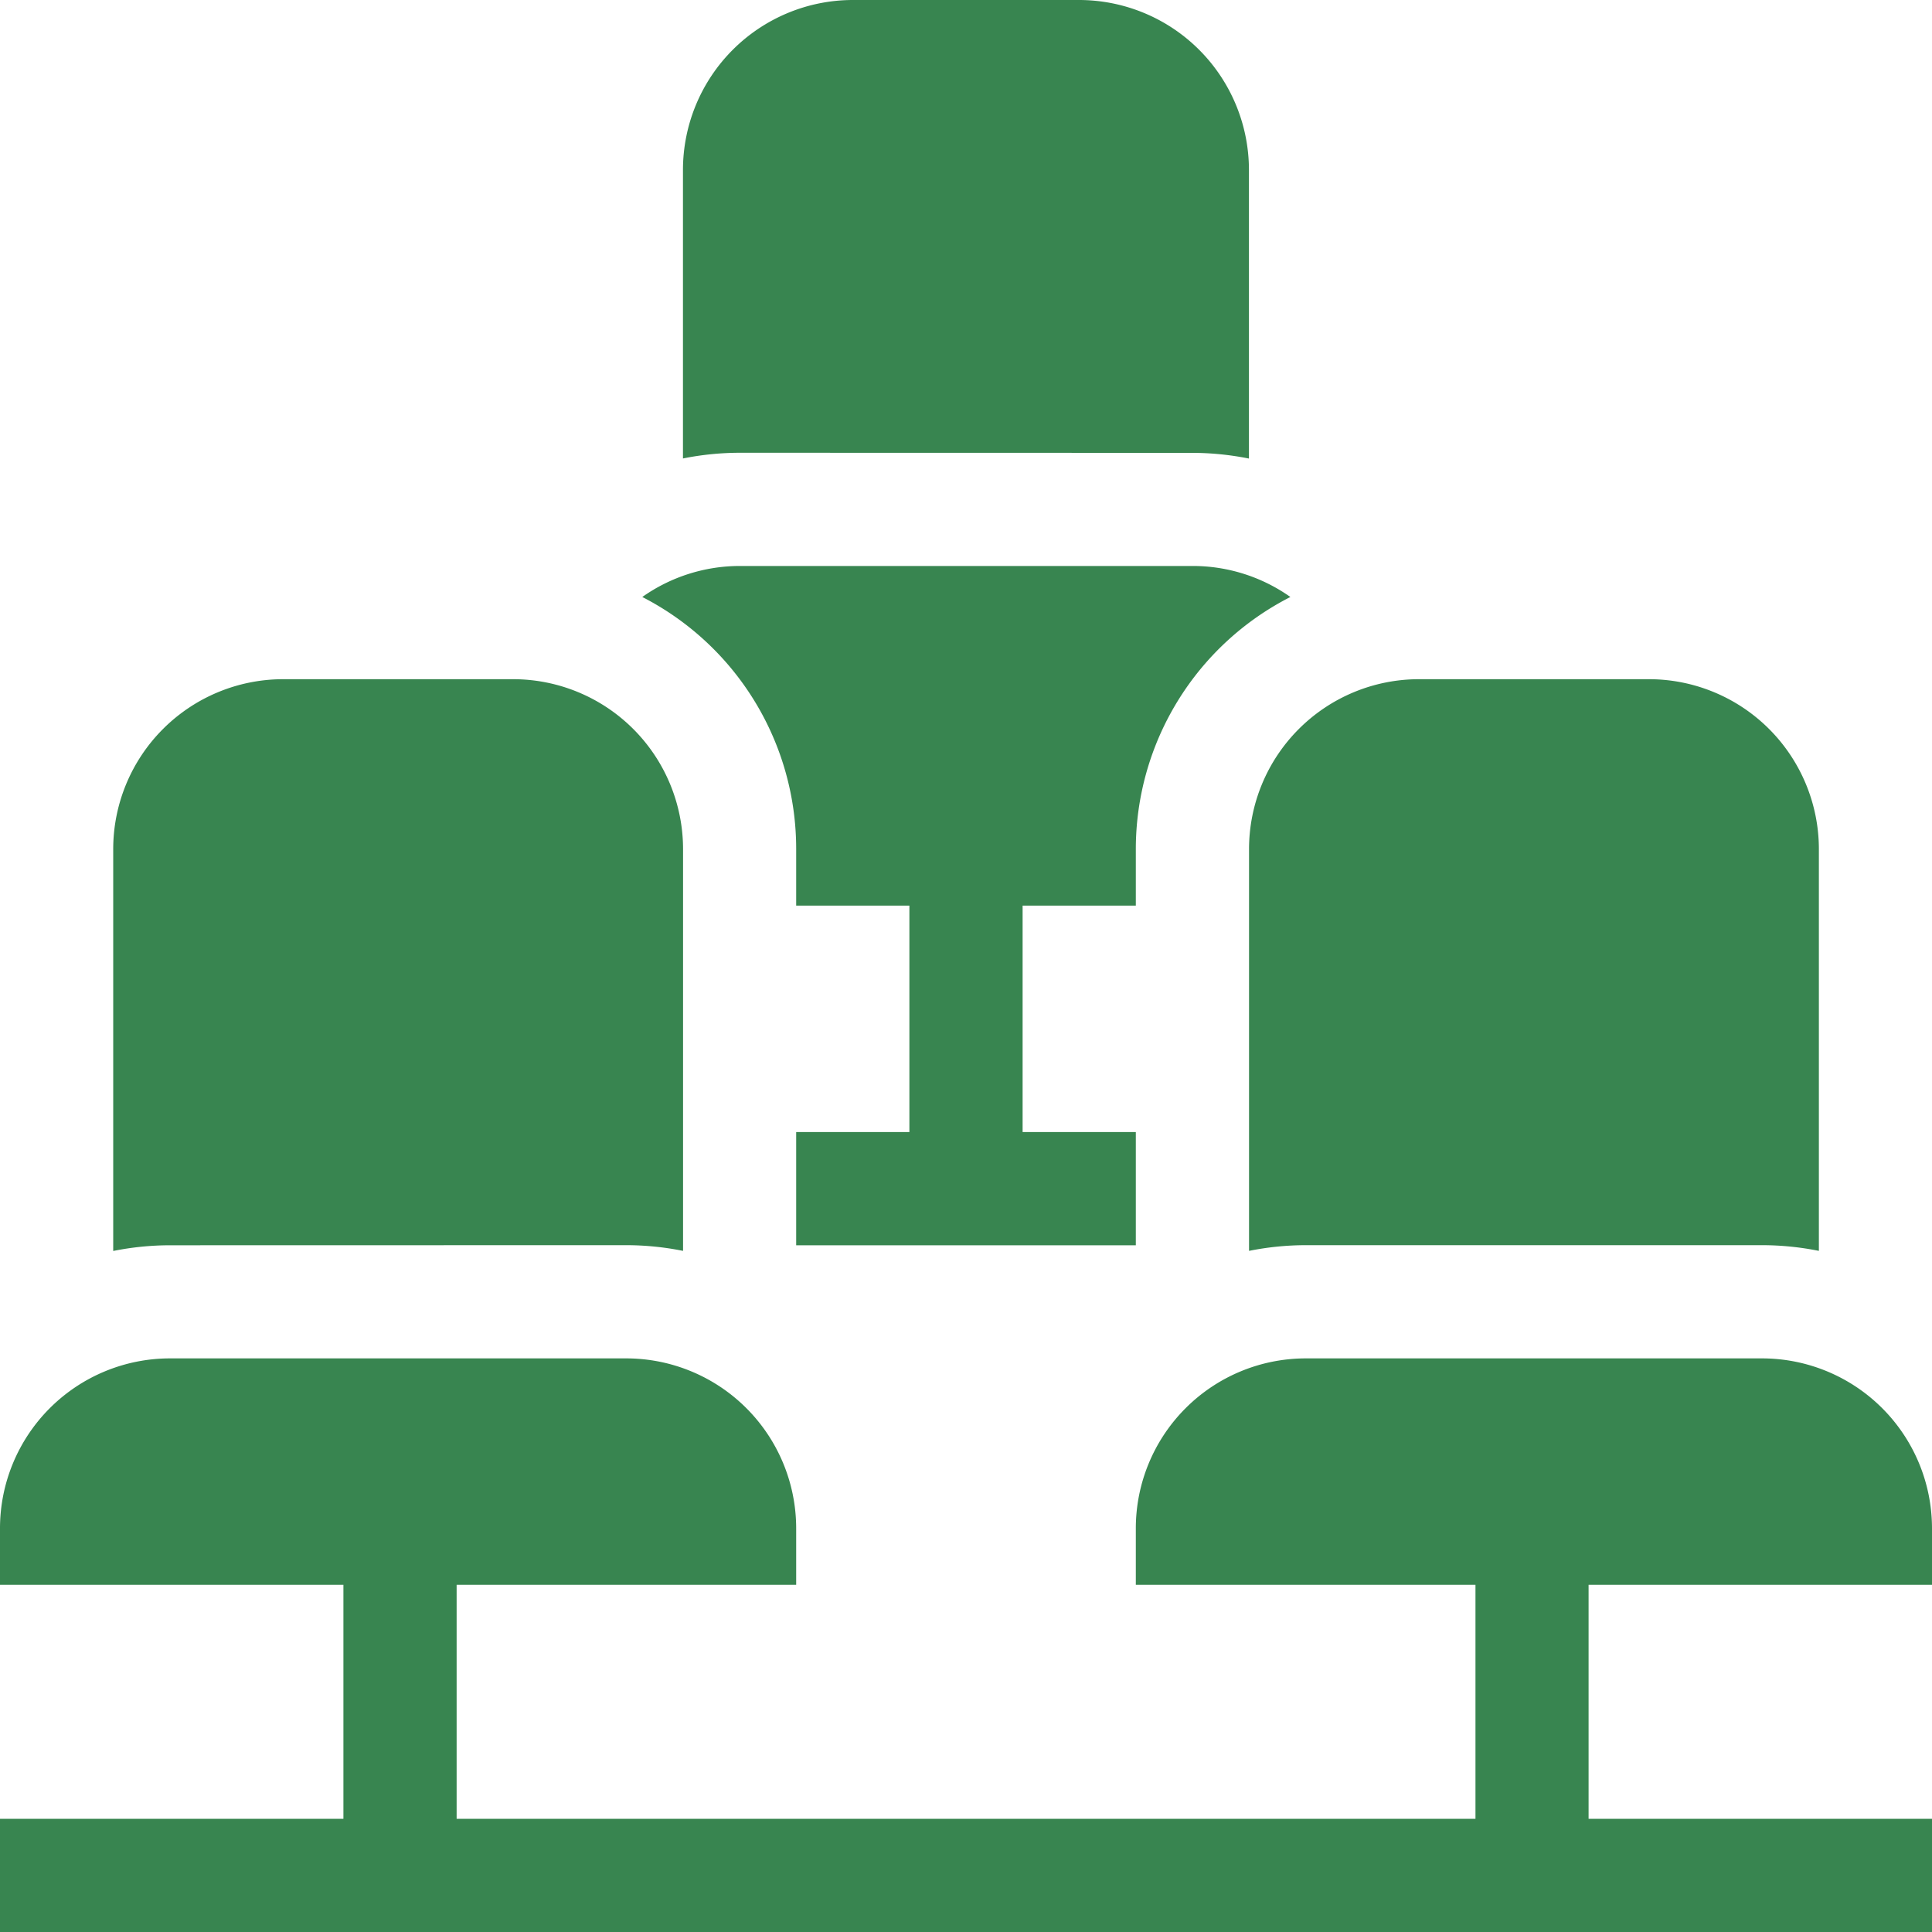
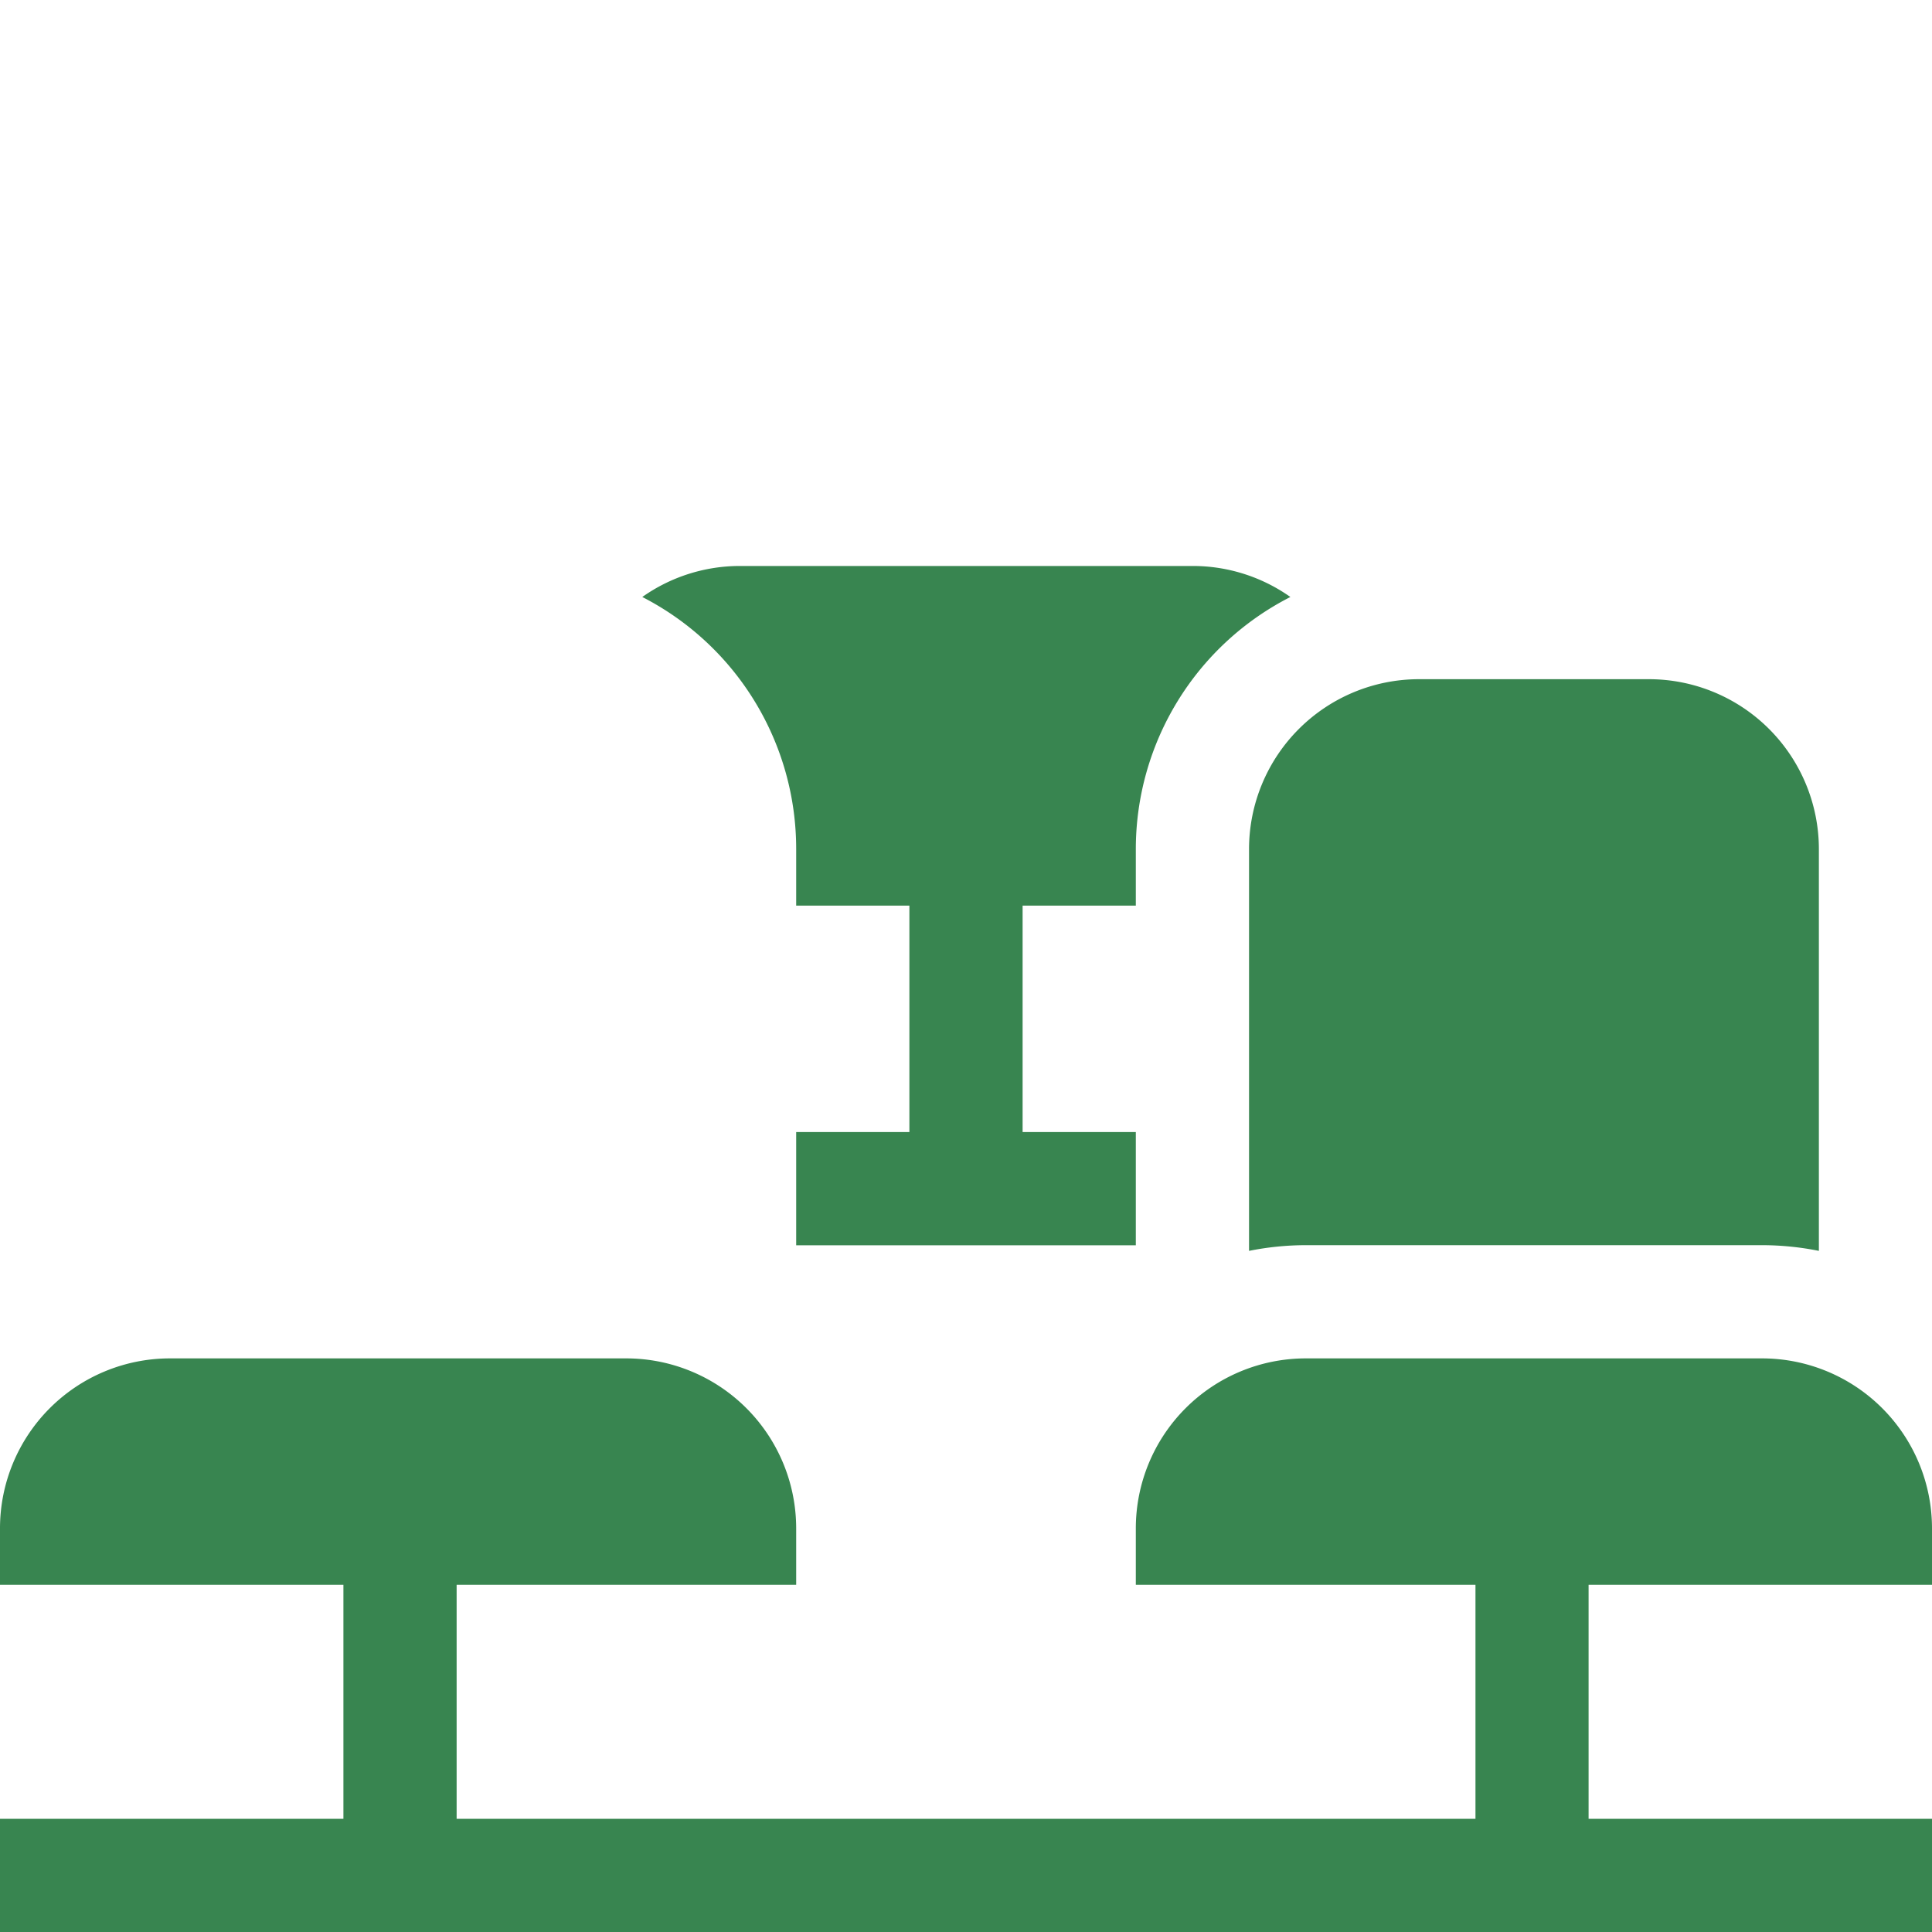
<svg xmlns="http://www.w3.org/2000/svg" id="seat" width="20" height="20" viewBox="0 0 20 20">
  <defs>
    <style>.cls-1{fill:#388550}</style>
  </defs>
  <path id="Path_11497" class="cls-1" d="M20 362.344v-.586A1.76 1.76 0 0 0 18.242 360h-4.726a1.76 1.76 0 0 0-1.758 1.758v.586h3.516v2.422H4.727v-2.422h3.515v-.586A1.76 1.76 0 0 0 6.484 360H1.758A1.76 1.76 0 0 0 0 361.758v.586h3.555v2.422H0v1.172h20v-1.172h-3.555v-2.422Z" transform="translate(0 -345.938)" />
-   <path id="Path_11498" class="cls-1" d="M35.313 185.859a3 3 0 0 1 .586.059v-4.161A1.76 1.76 0 0 0 34.141 180h-2.383A1.76 1.76 0 0 0 30 181.758v4.161a3 3 0 0 1 .586-.059Z" transform="translate(-28.828 -172.969)" />
  <path id="Path_11499" class="cls-1" d="M331 185.918a3 3 0 0 1 .586-.059h4.727a3 3 0 0 1 .586.059v-4.161a1.76 1.76 0 0 0-1.758-1.757h-2.383a1.76 1.76 0 0 0-1.758 1.758Z" transform="translate(-318.07 -172.969)" />
  <path id="Path_11500" class="cls-1" d="M171.717 152.93v.586h1.172v2.344h-1.172v1.172h3.516v-1.172h-1.172v-2.344h1.172v-.586a2.93 2.93 0 0 1 1.6-2.609 1.75 1.75 0 0 0-1.011-.321h-4.687a1.75 1.75 0 0 0-1.011.321 2.93 2.93 0 0 1 1.593 2.609" transform="translate(-163.475 -144.141)" />
-   <path id="Path_11501" class="cls-1" d="M186.273 4.688a3 3 0 0 1 .586.059V1.758A1.76 1.76 0 0 0 185.1 0h-2.344A1.76 1.76 0 0 0 181 1.758v2.988a3 3 0 0 1 .586-.059Z" transform="translate(-173.93)" />
</svg>